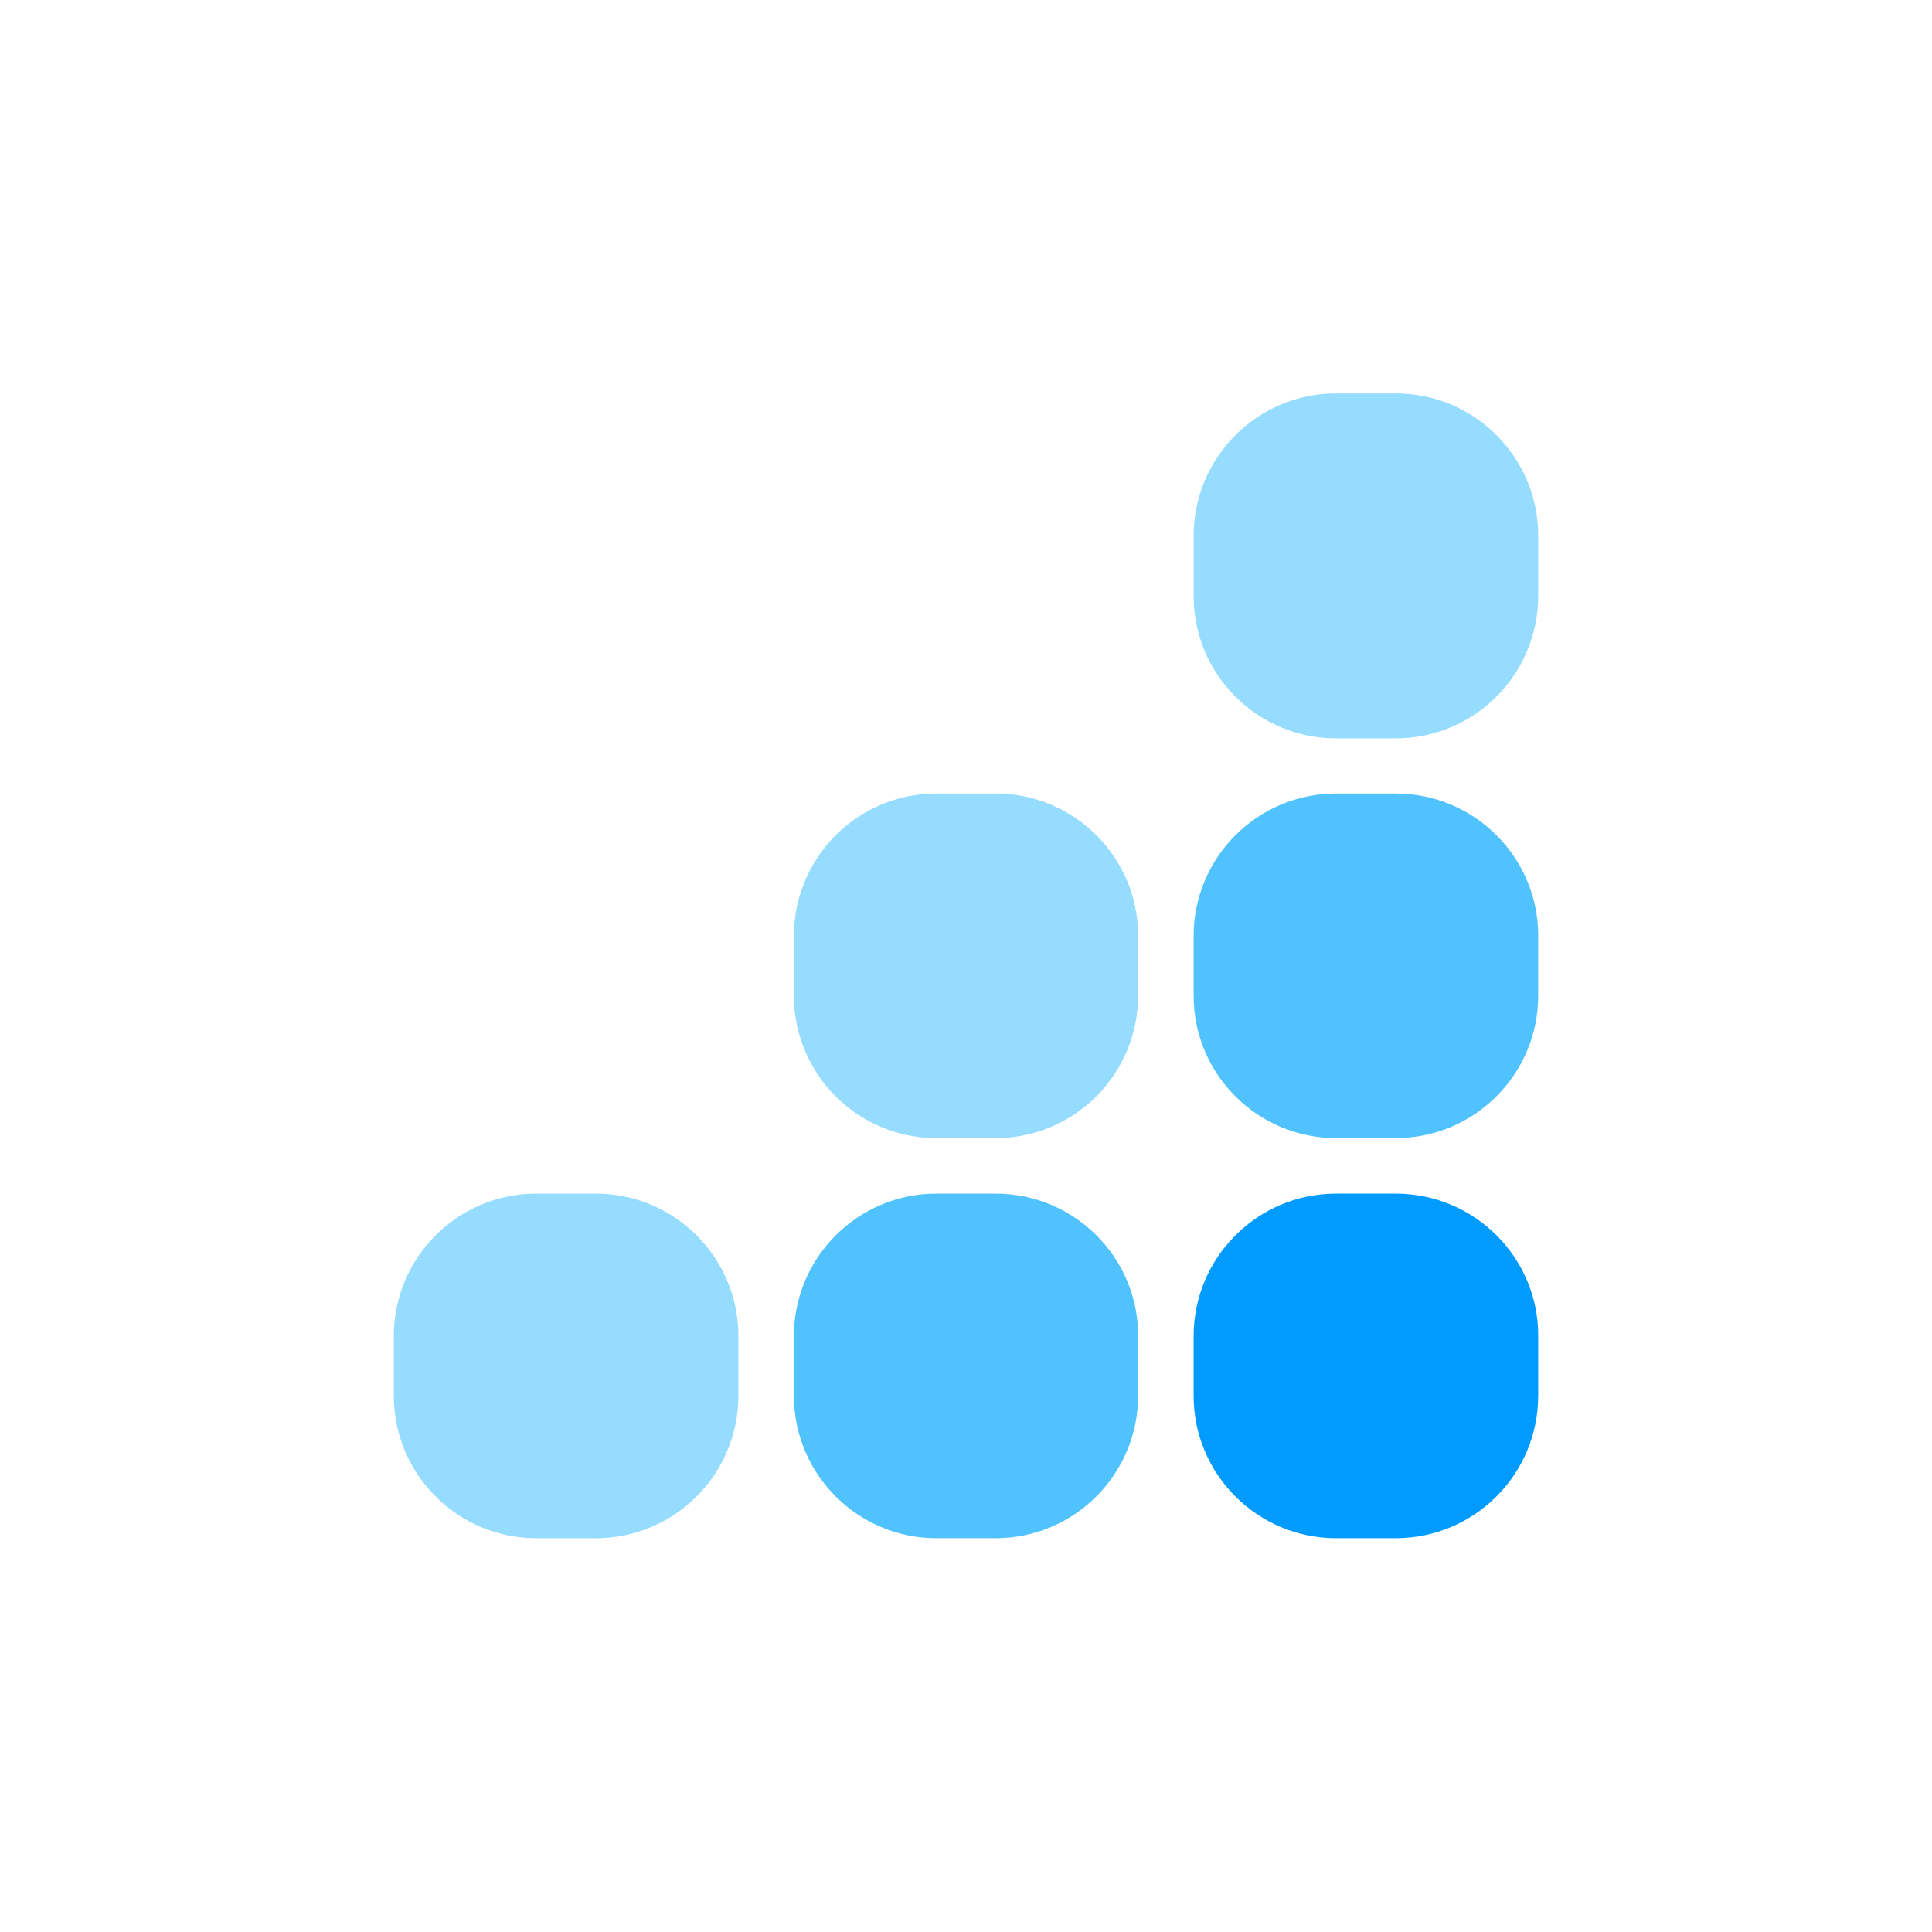
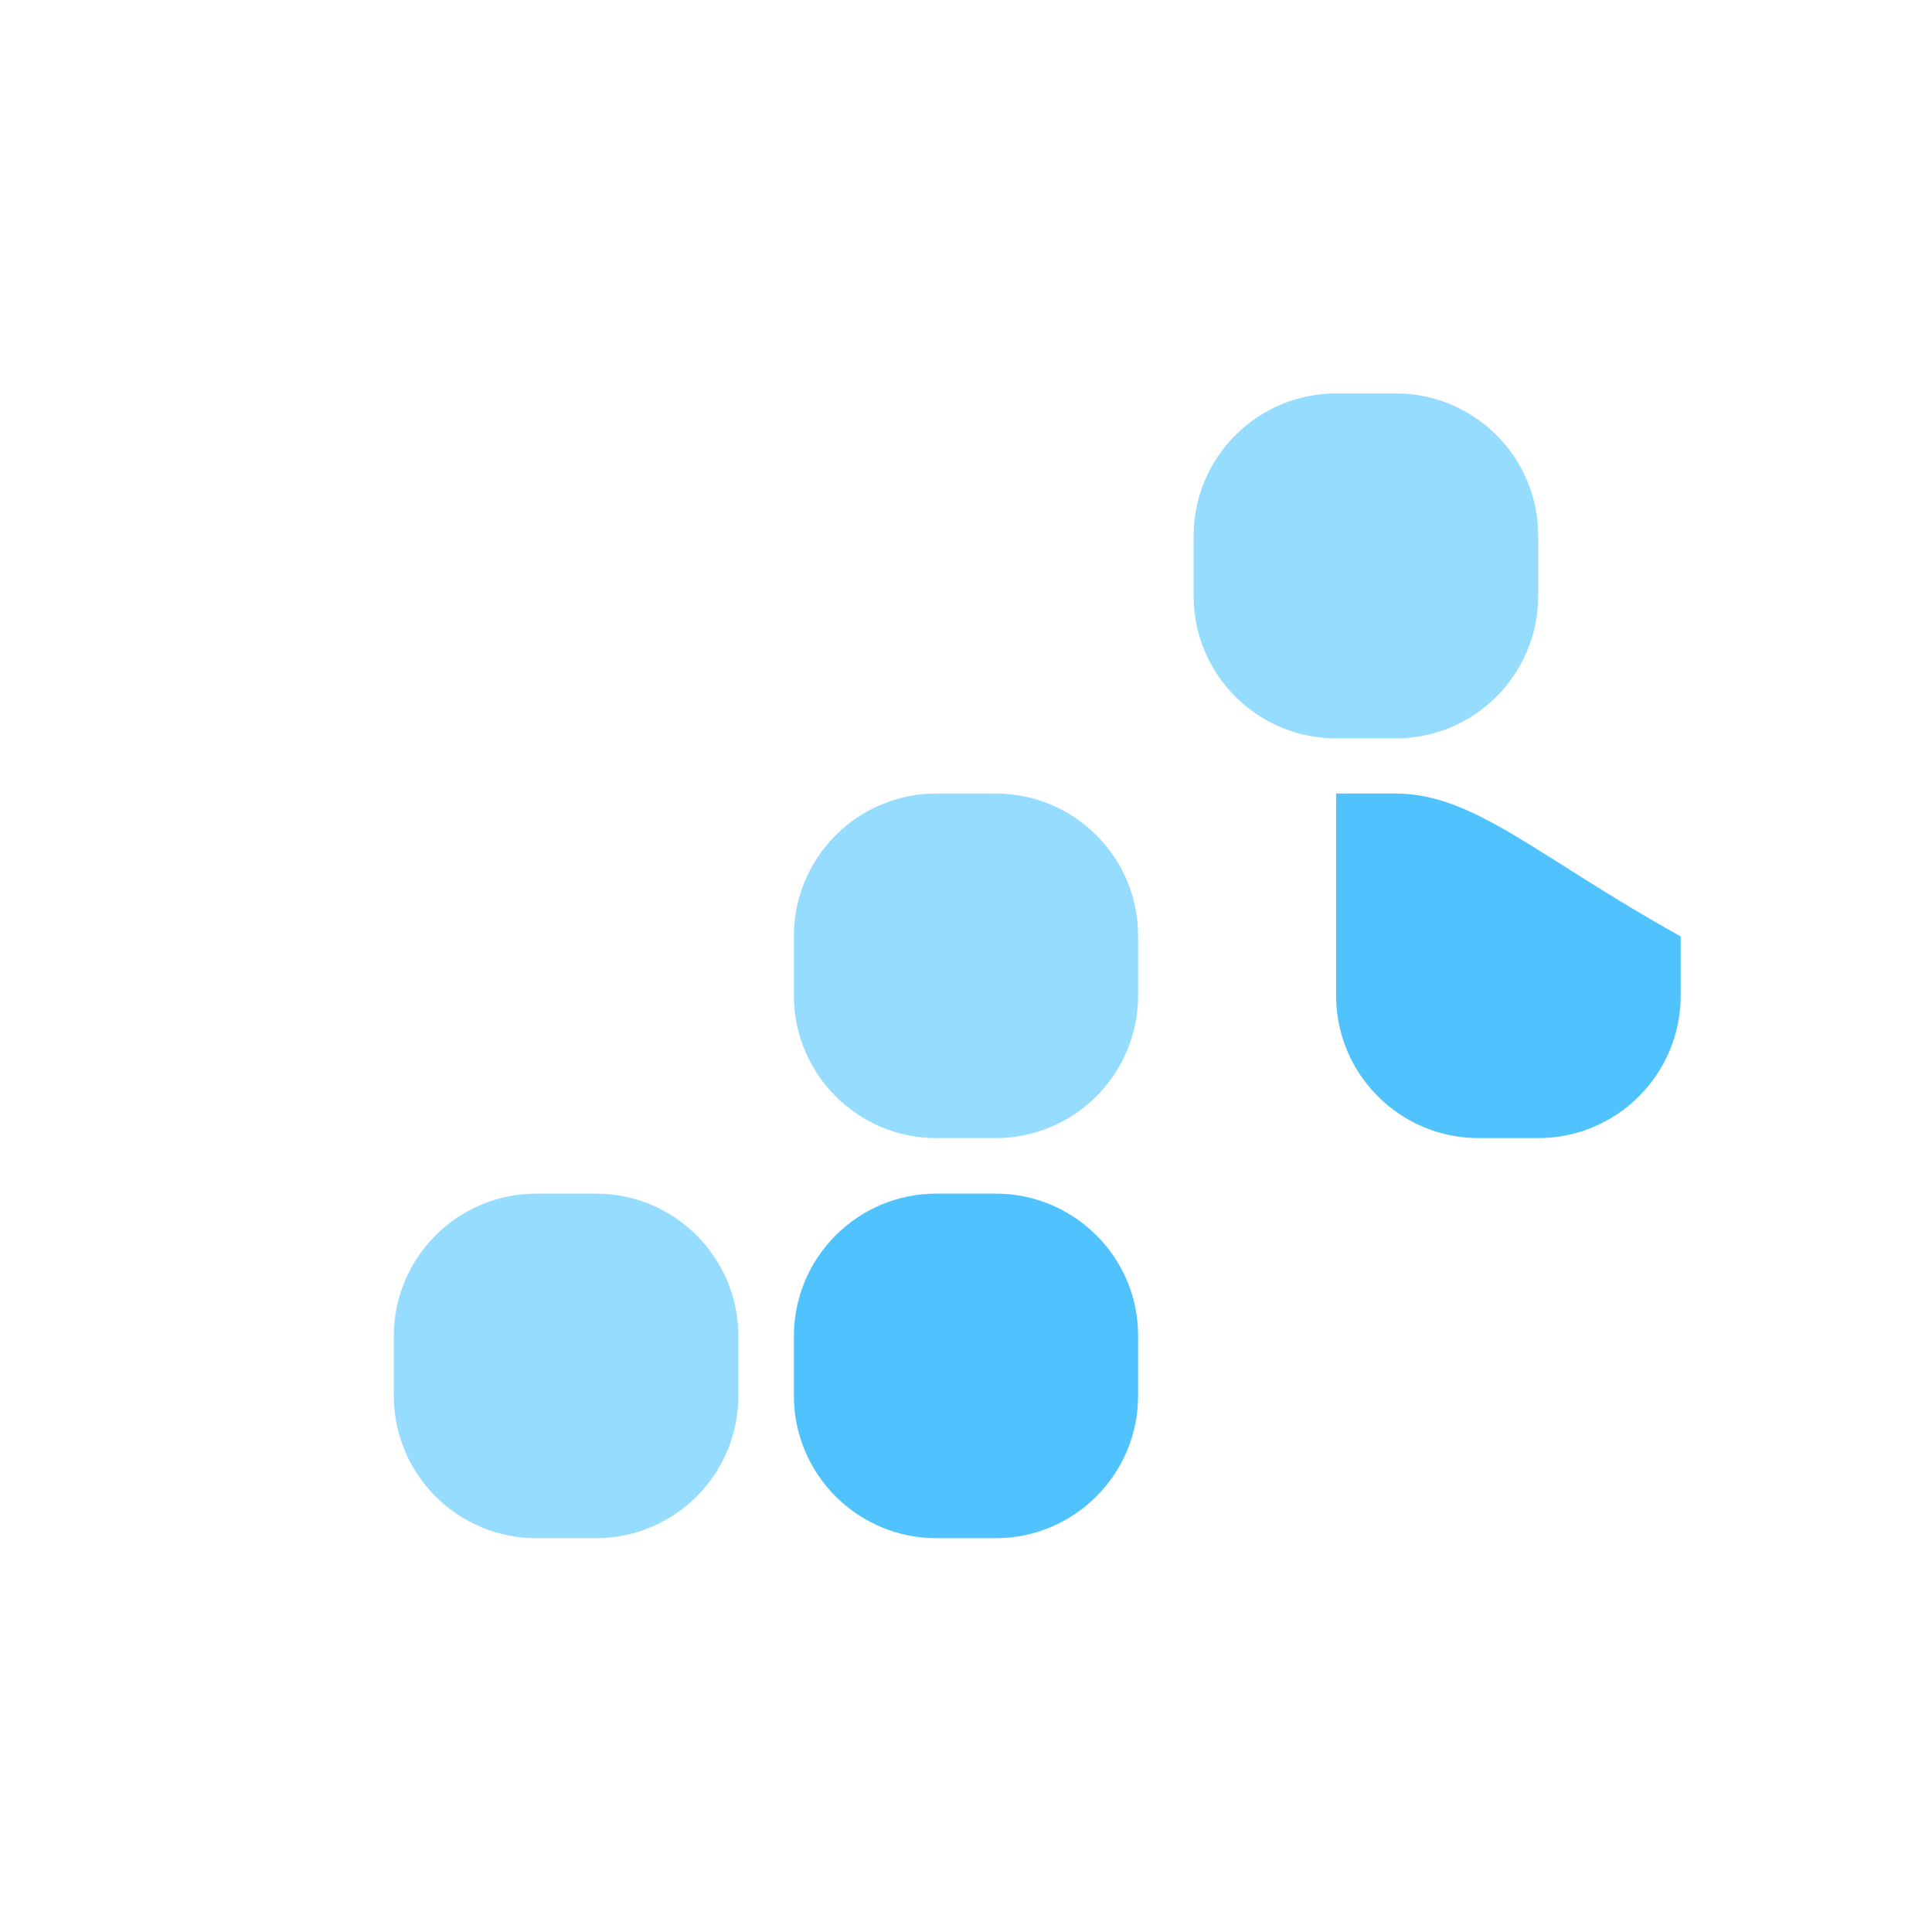
<svg xmlns="http://www.w3.org/2000/svg" version="1.1" id="Layer_1" x="0px" y="0px" viewBox="0 0 522 522" style="enable-background:new 0 0 522 522;" xml:space="preserve">
  <style type="text/css">
	.st0{fill:#96DCFF;}
	.st1{fill:#50C3FF;}
	.st2{fill:#009BFF;}
</style>
  <g>
    <path class="st0" d="M377.1,106.3H361c-21.3,0-38.5,17.3-38.5,38.5V161c0,21.3,17.3,38.5,38.5,38.5h16.1   c21.3,0,38.5-17.3,38.5-38.5v-16.1C415.7,123.6,398.4,106.3,377.1,106.3z" />
    <path class="st0" d="M269,214.4H253c-21.3,0-38.5,17.3-38.5,38.5V269c0,21.3,17.3,38.5,38.5,38.5H269c21.3,0,38.5-17.3,38.5-38.5   V253C307.6,231.7,290.3,214.4,269,214.4z" />
-     <path class="st1" d="M377.1,214.4H361c-21.3,0-38.5,17.3-38.5,38.5V269c0,21.3,17.3,38.5,38.5,38.5h16.1   c21.3,0,38.5-17.3,38.5-38.5V253C415.7,231.7,398.4,214.4,377.1,214.4z" />
+     <path class="st1" d="M377.1,214.4H361V269c0,21.3,17.3,38.5,38.5,38.5h16.1   c21.3,0,38.5-17.3,38.5-38.5V253C415.7,231.7,398.4,214.4,377.1,214.4z" />
    <path class="st0" d="M161,322.5h-16.1c-21.3,0-38.5,17.3-38.5,38.5v16.1c0,21.3,17.3,38.5,38.5,38.5H161   c21.3,0,38.5-17.3,38.5-38.5V361C199.5,339.8,182.3,322.5,161,322.5z" />
    <path class="st1" d="M269,322.5H253c-21.3,0-38.5,17.3-38.5,38.5v16.1c0,21.3,17.3,38.5,38.5,38.5H269c21.3,0,38.5-17.3,38.5-38.5   V361C307.6,339.8,290.3,322.5,269,322.5z" />
-     <path class="st2" d="M377.1,322.5H361c-21.3,0-38.5,17.3-38.5,38.5v16.1c0,21.3,17.3,38.5,38.5,38.5h16.1   c21.3,0,38.5-17.3,38.5-38.5V361C415.7,339.8,398.4,322.5,377.1,322.5z" />
  </g>
</svg>